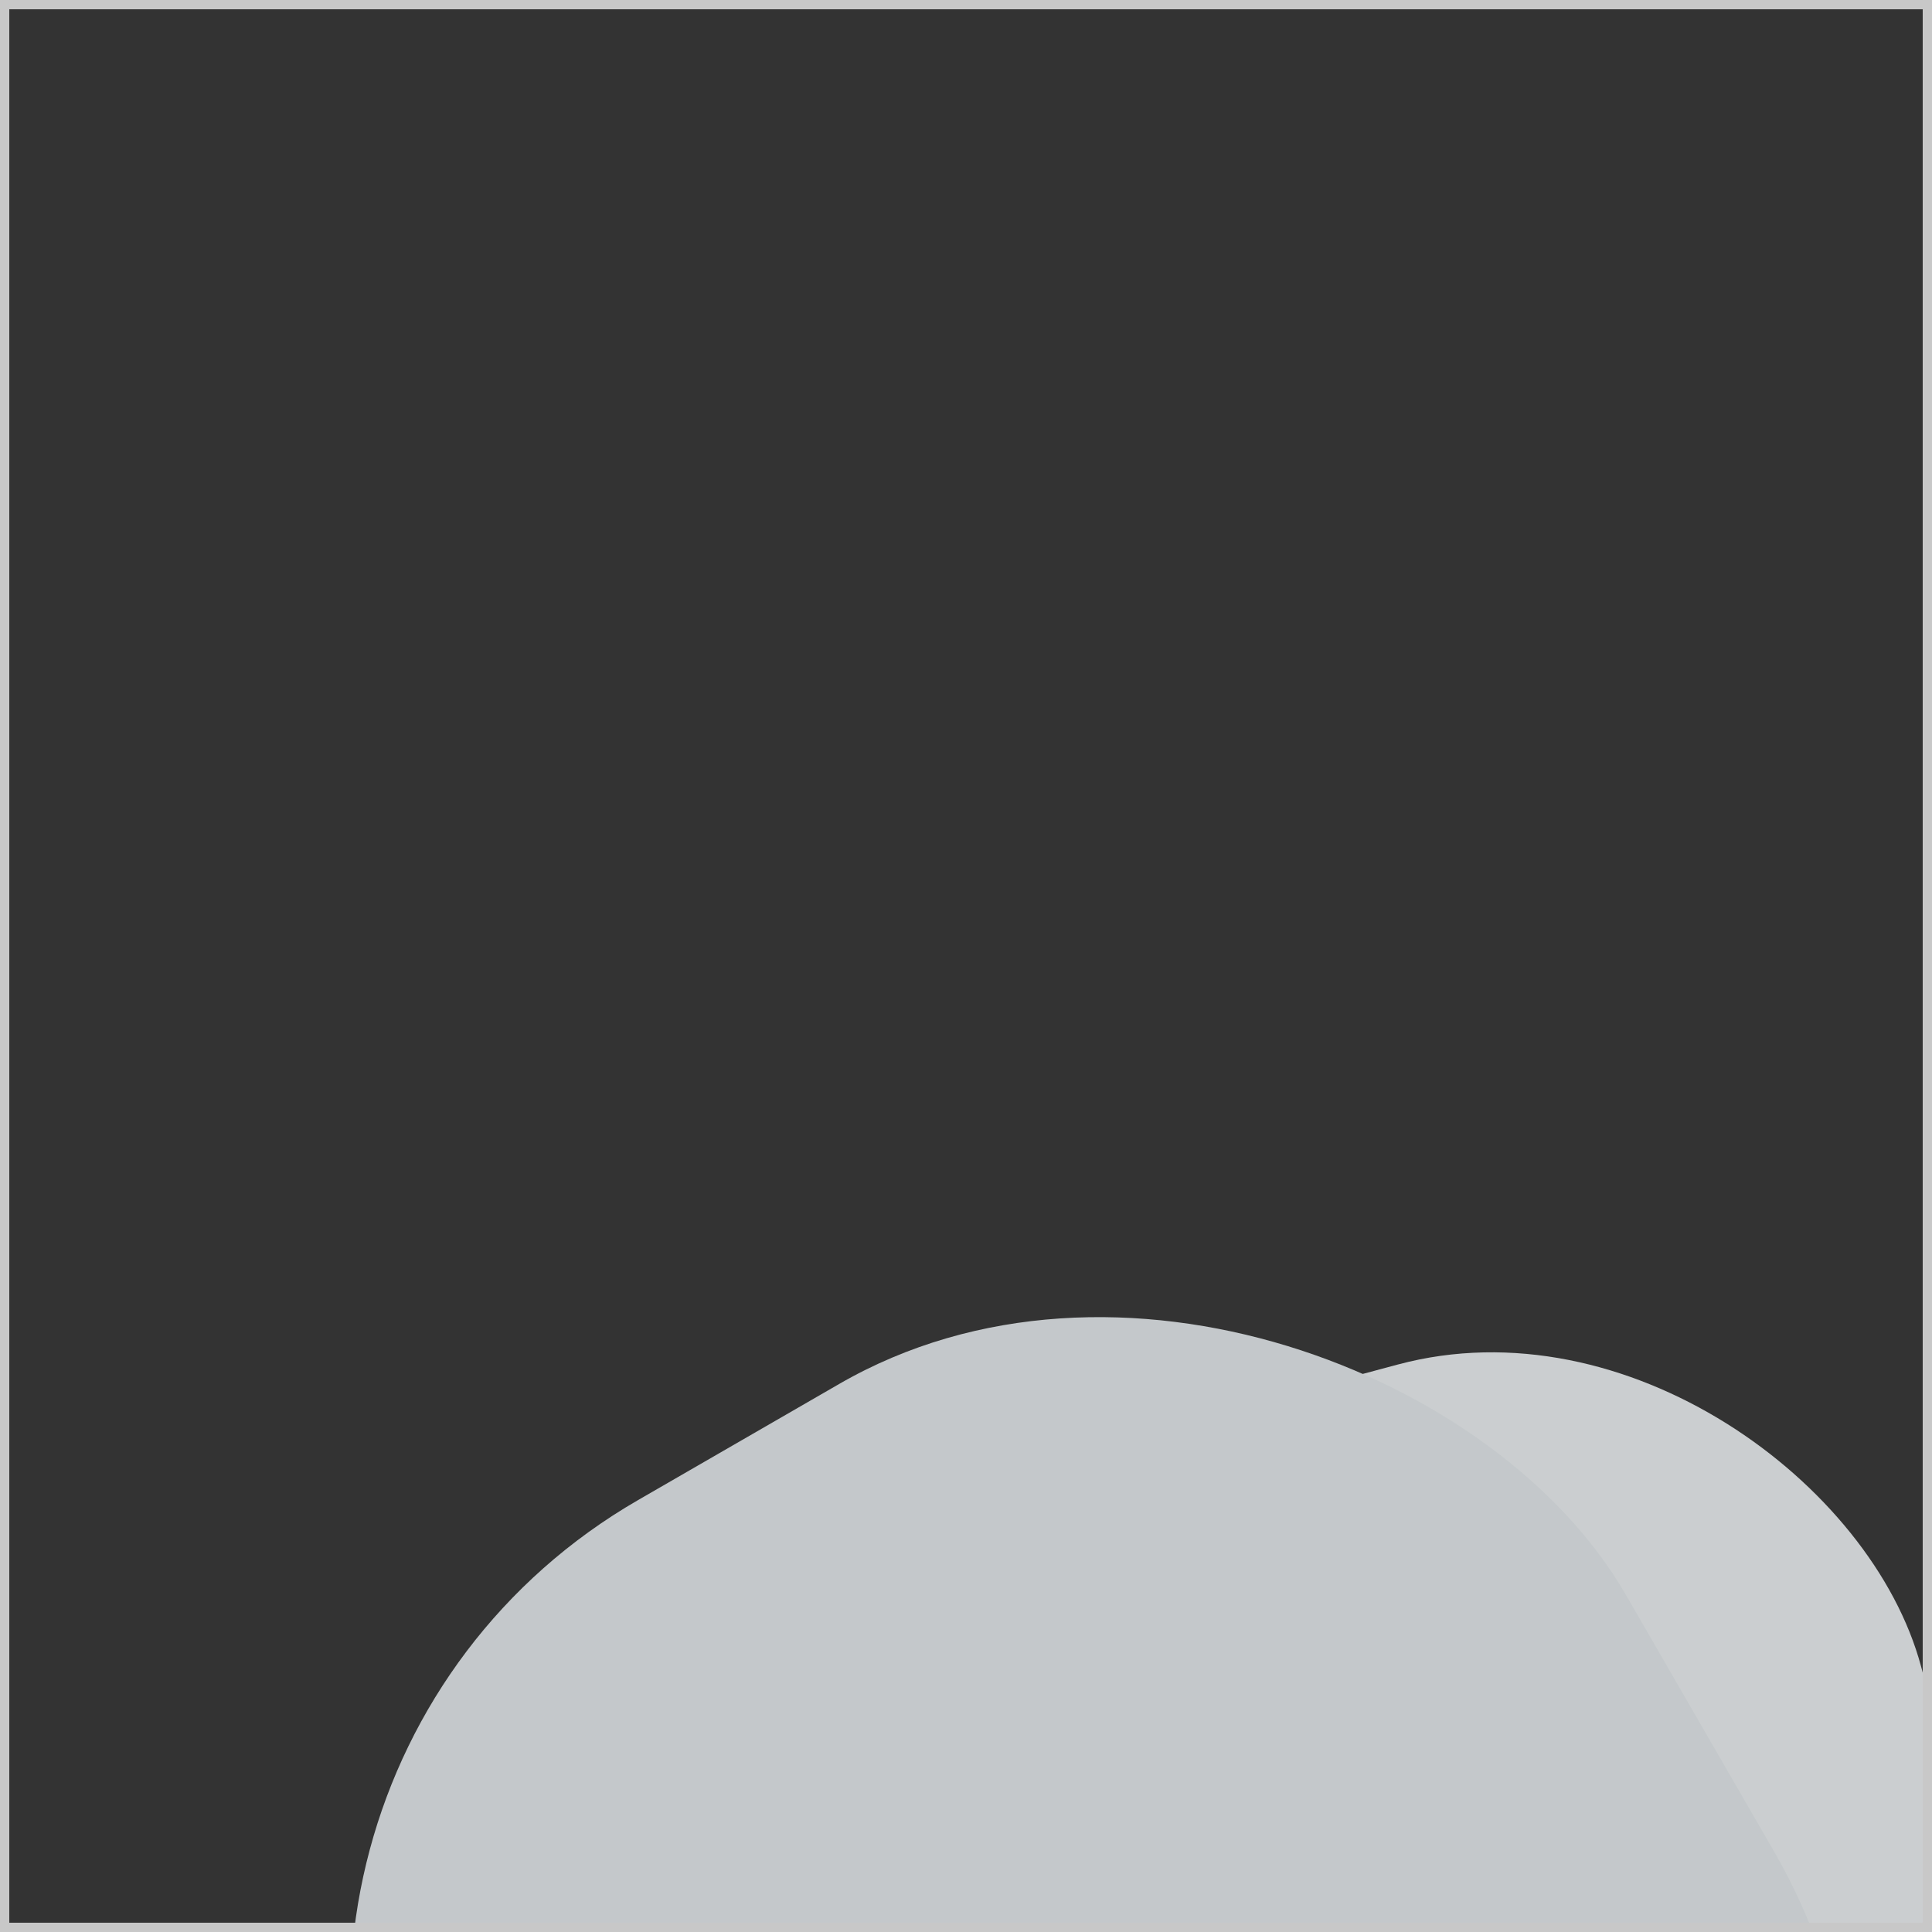
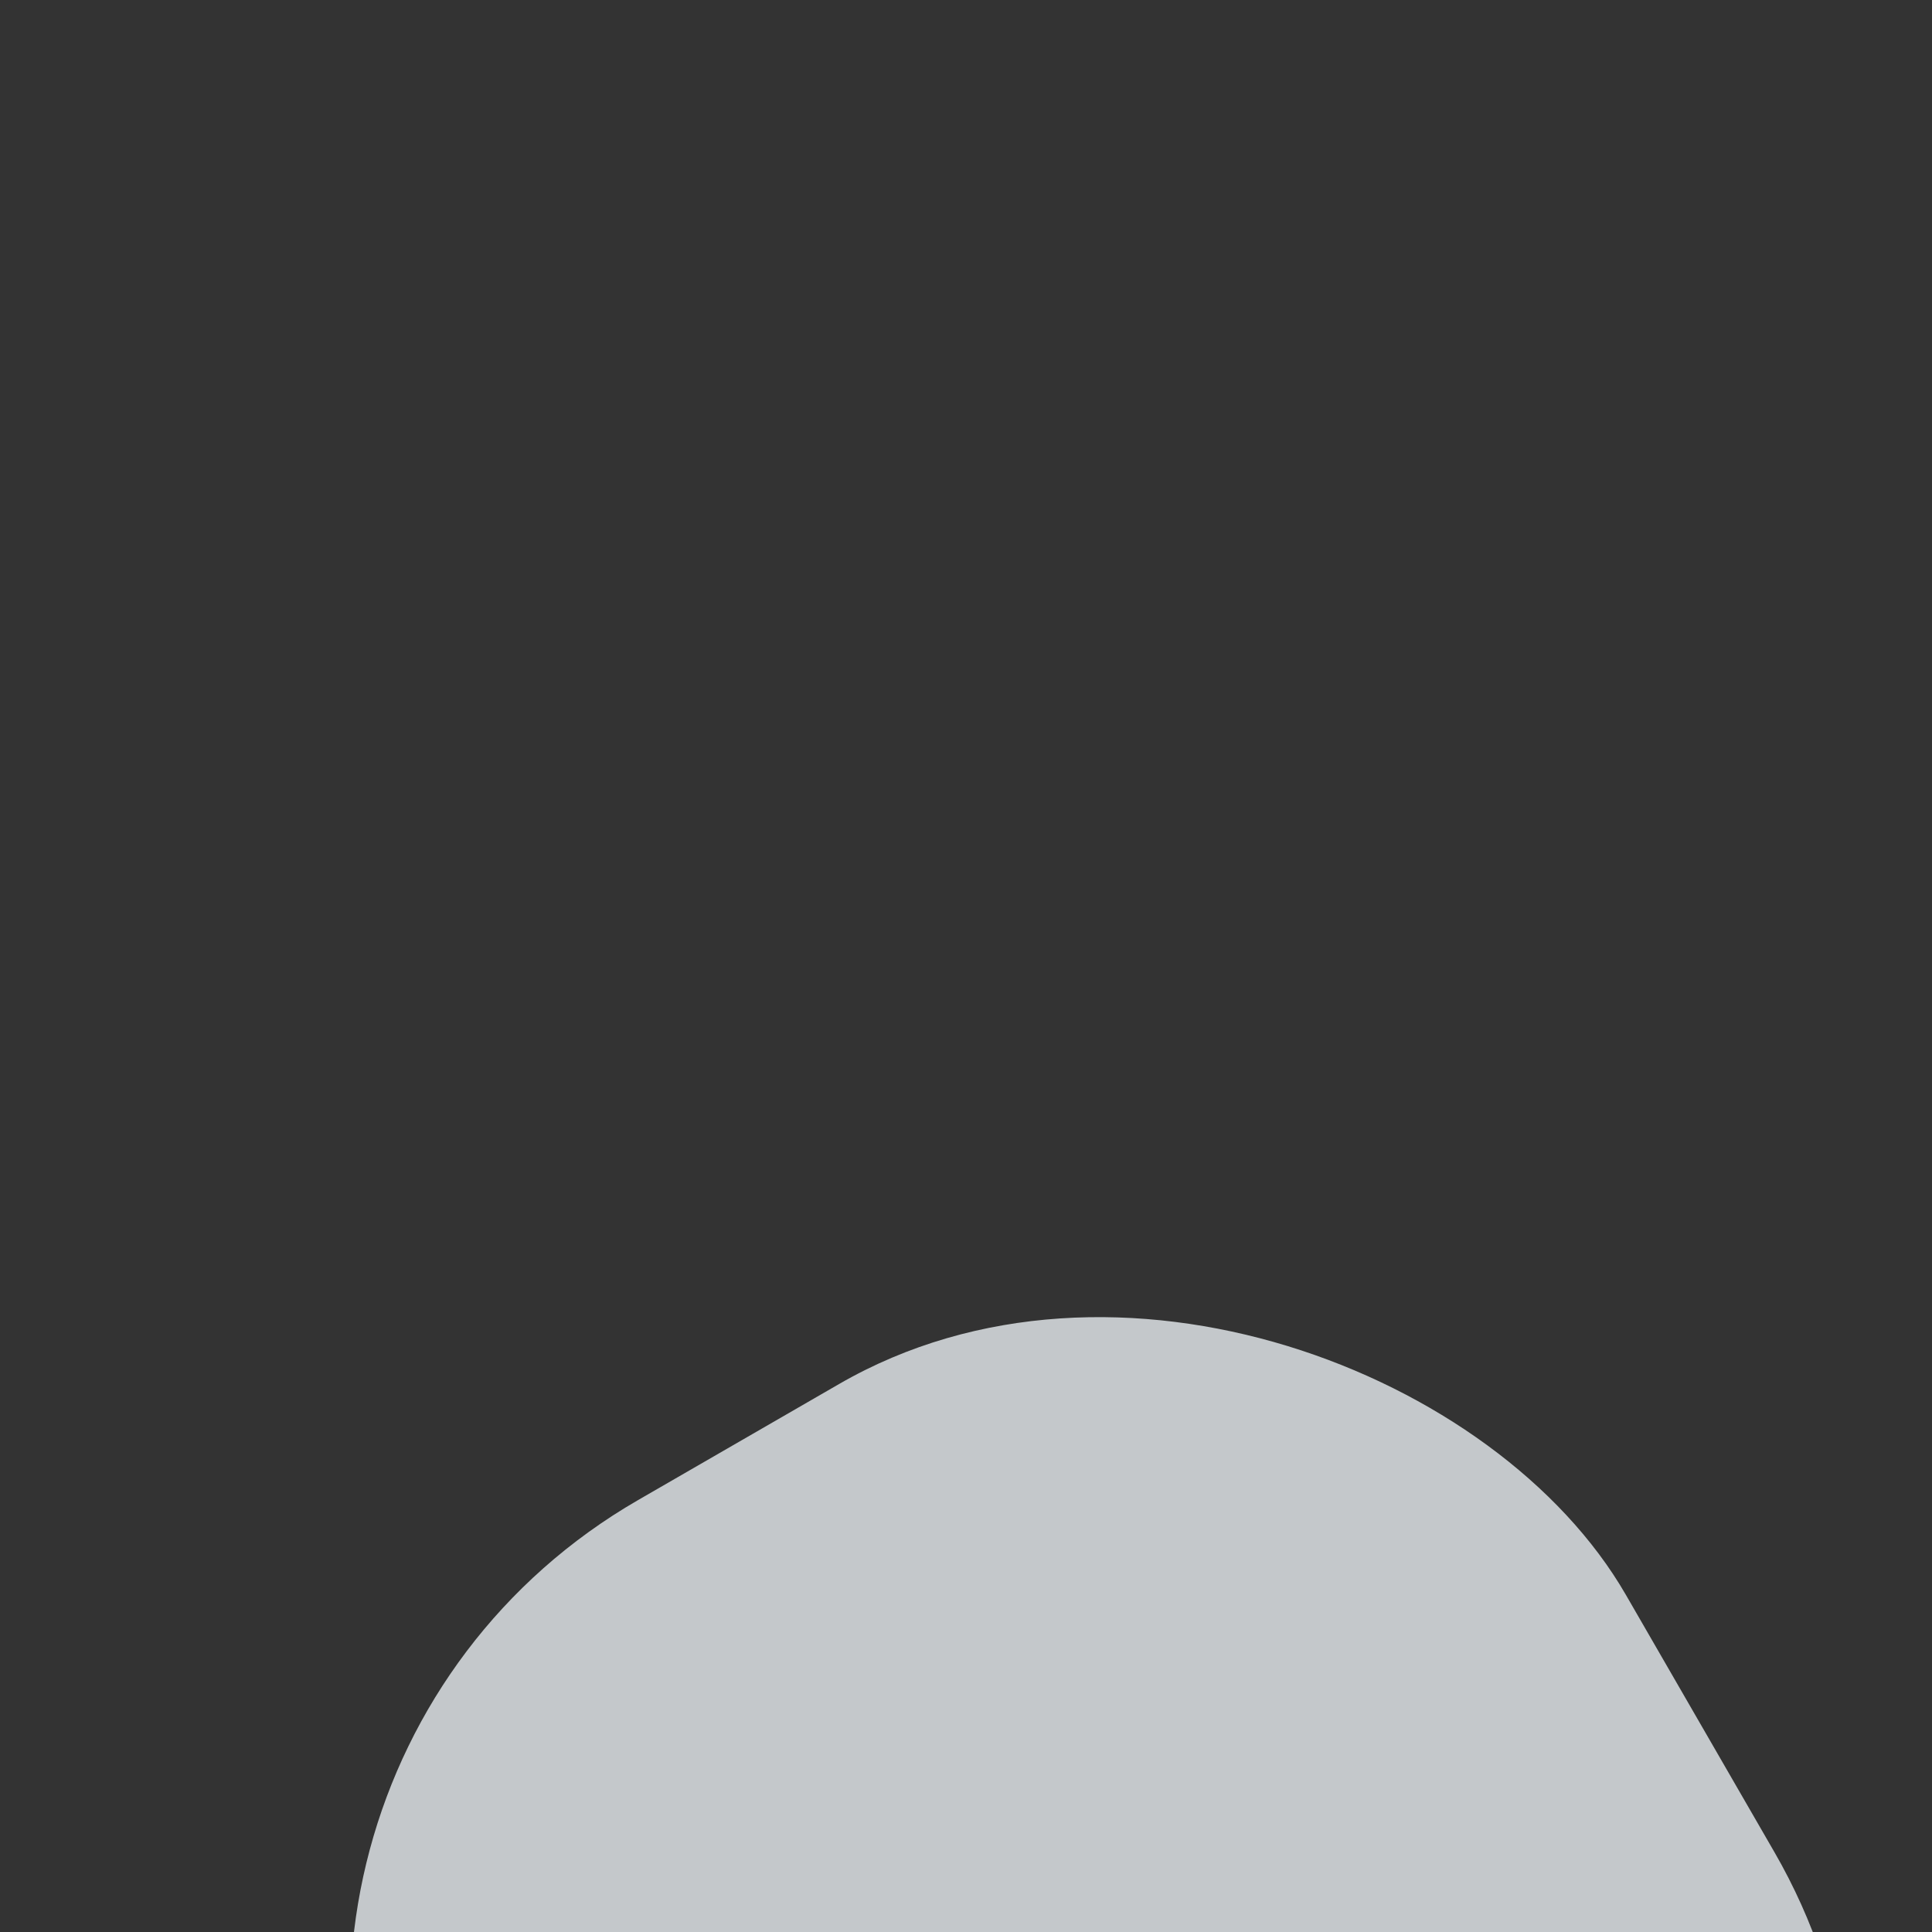
<svg xmlns="http://www.w3.org/2000/svg" width="208" height="208" viewBox="0 0 208 208" fill="none">
  <rect x="0" y="0" width="208" height="208" fill="#333333" stroke="none" />
  <g opacity="0.8">
    <g clip-path="url(#clip0_2139_188)">
-       <rect x="51" y="173.564" width="149" height="156" rx="46" transform="rotate(-15 51 173.564)" fill="#F1F5F7" />
      <rect x="15" y="192.5" width="149" height="156" rx="62" transform="rotate(-30 15 192.5)" fill="#E8EEF1" />
    </g>
-     <rect x="0.5" y="0.5" width="207" height="207" stroke="#EDEDED" />
  </g>
  <defs>
    <clipPath id="clip0_2139_188">
      <rect width="208" height="208" fill="white" />
    </clipPath>
  </defs>
</svg>